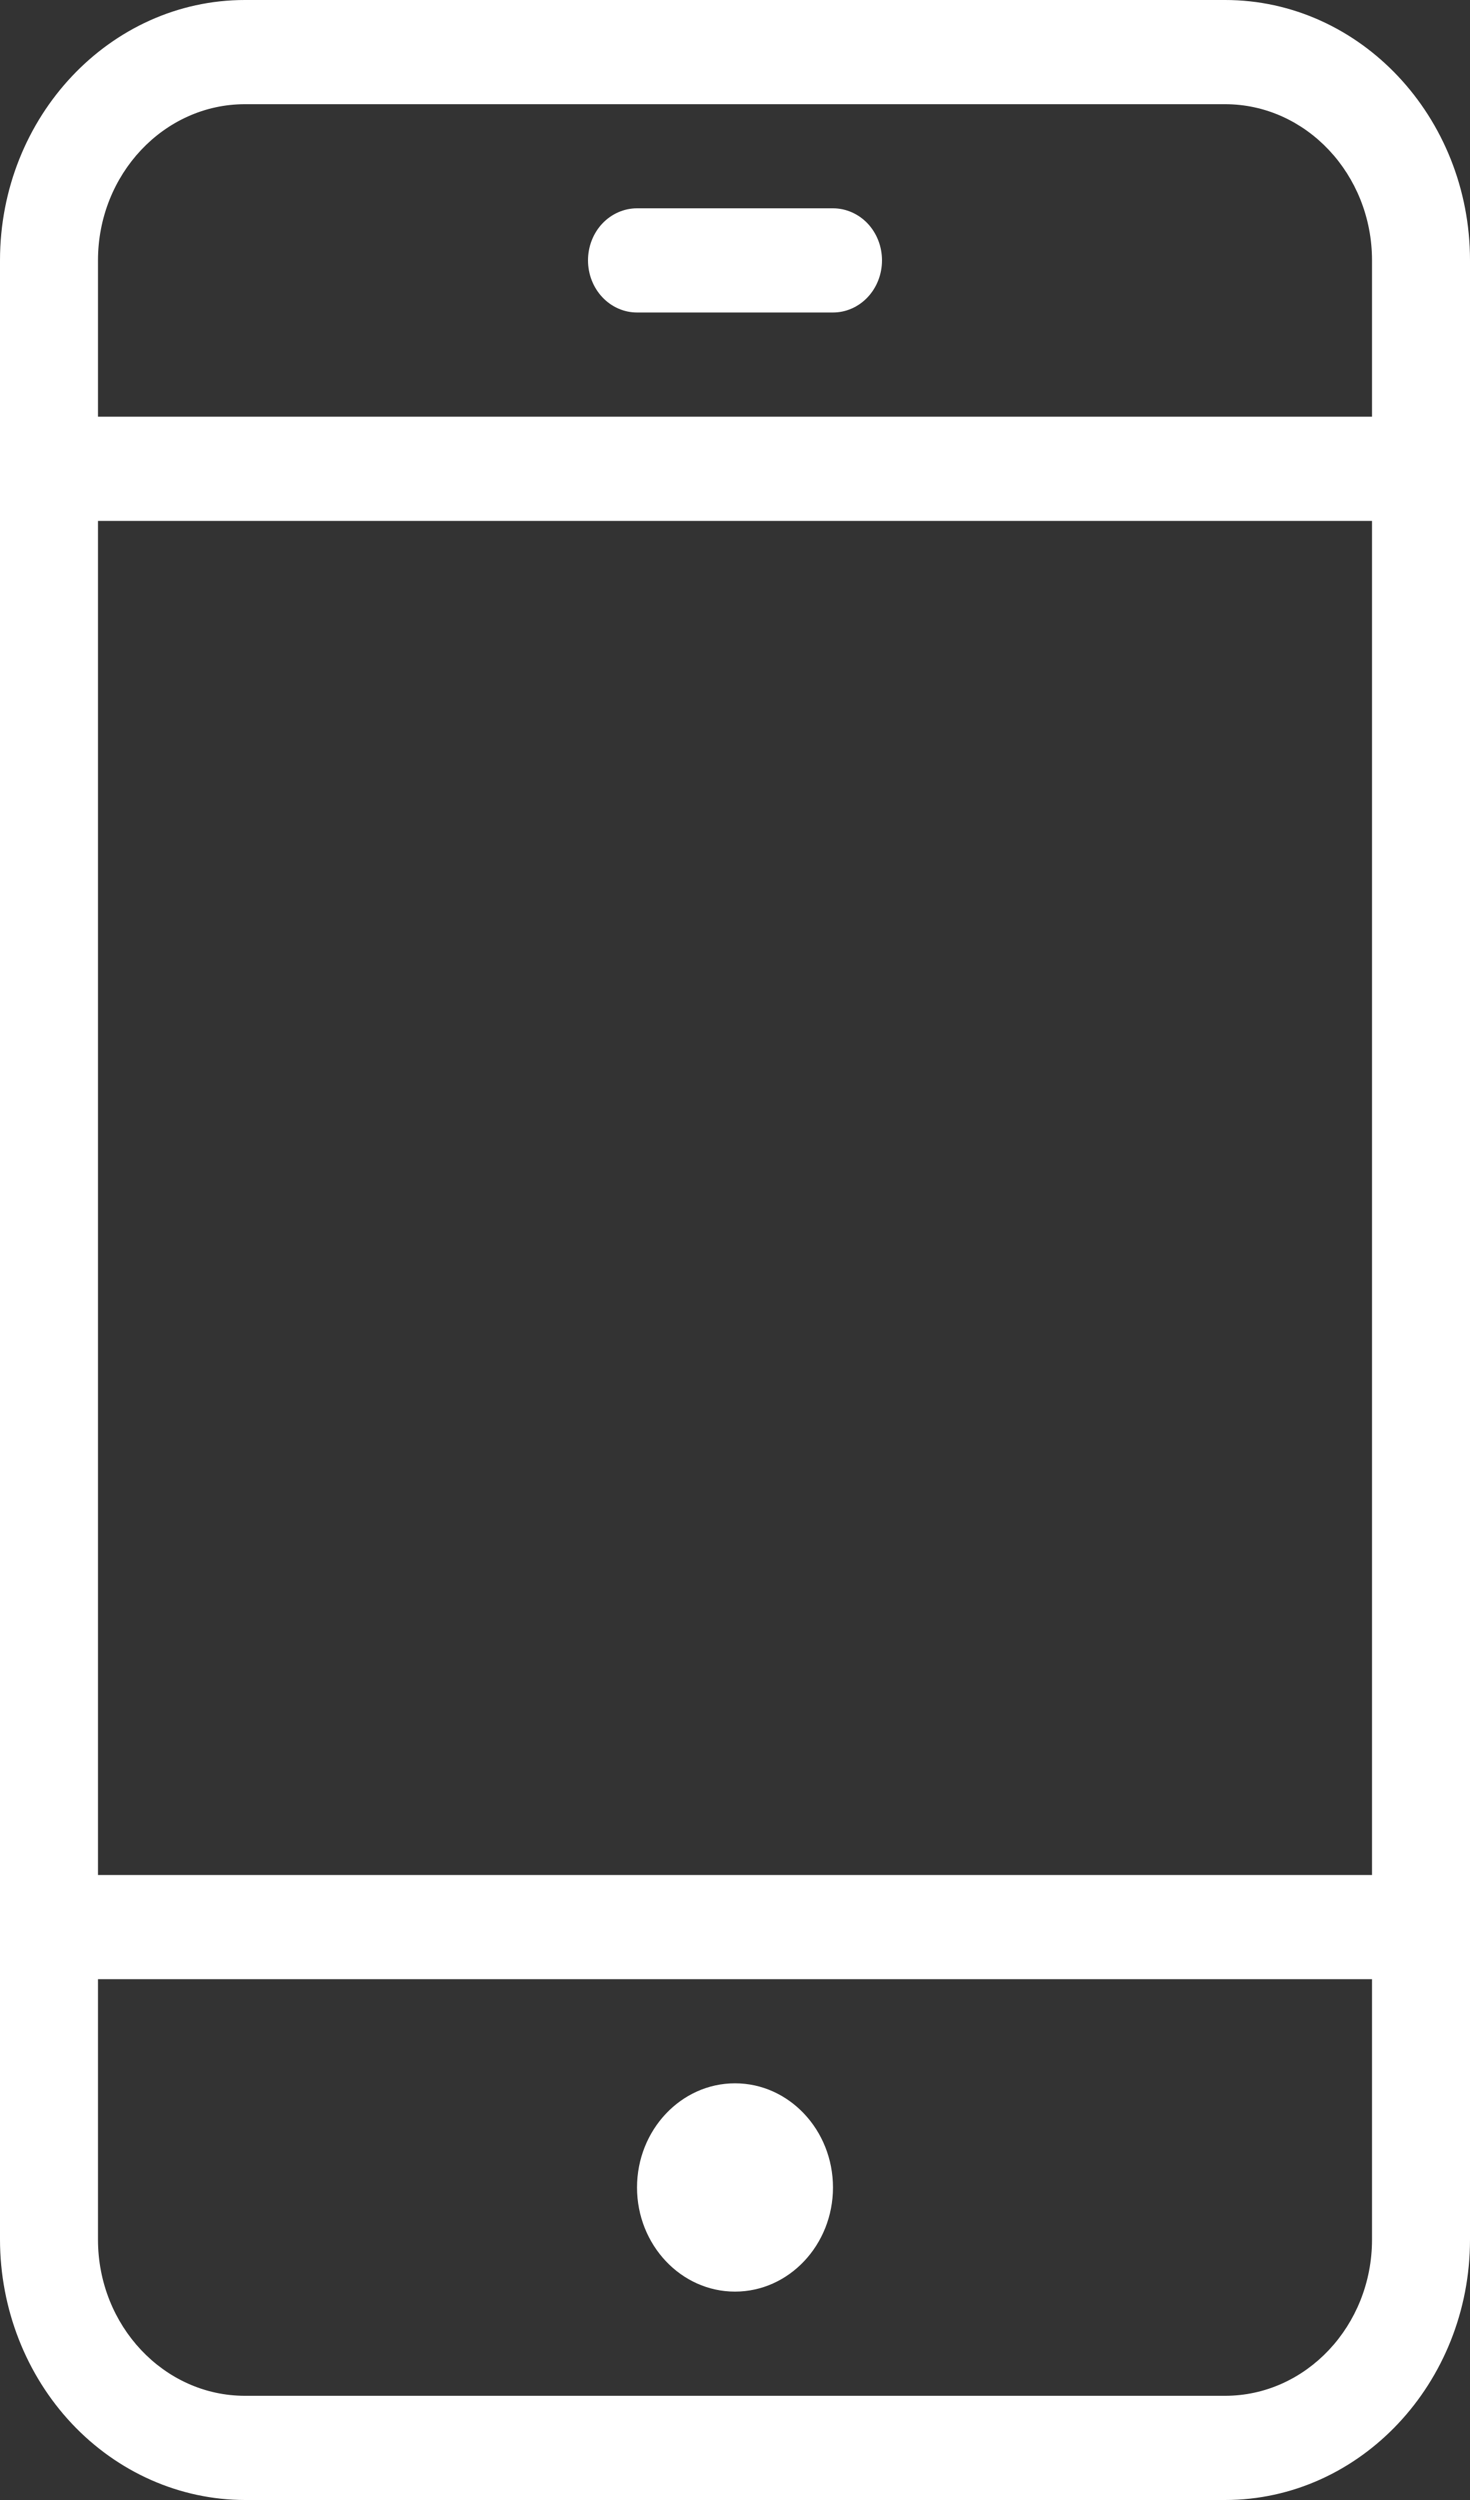
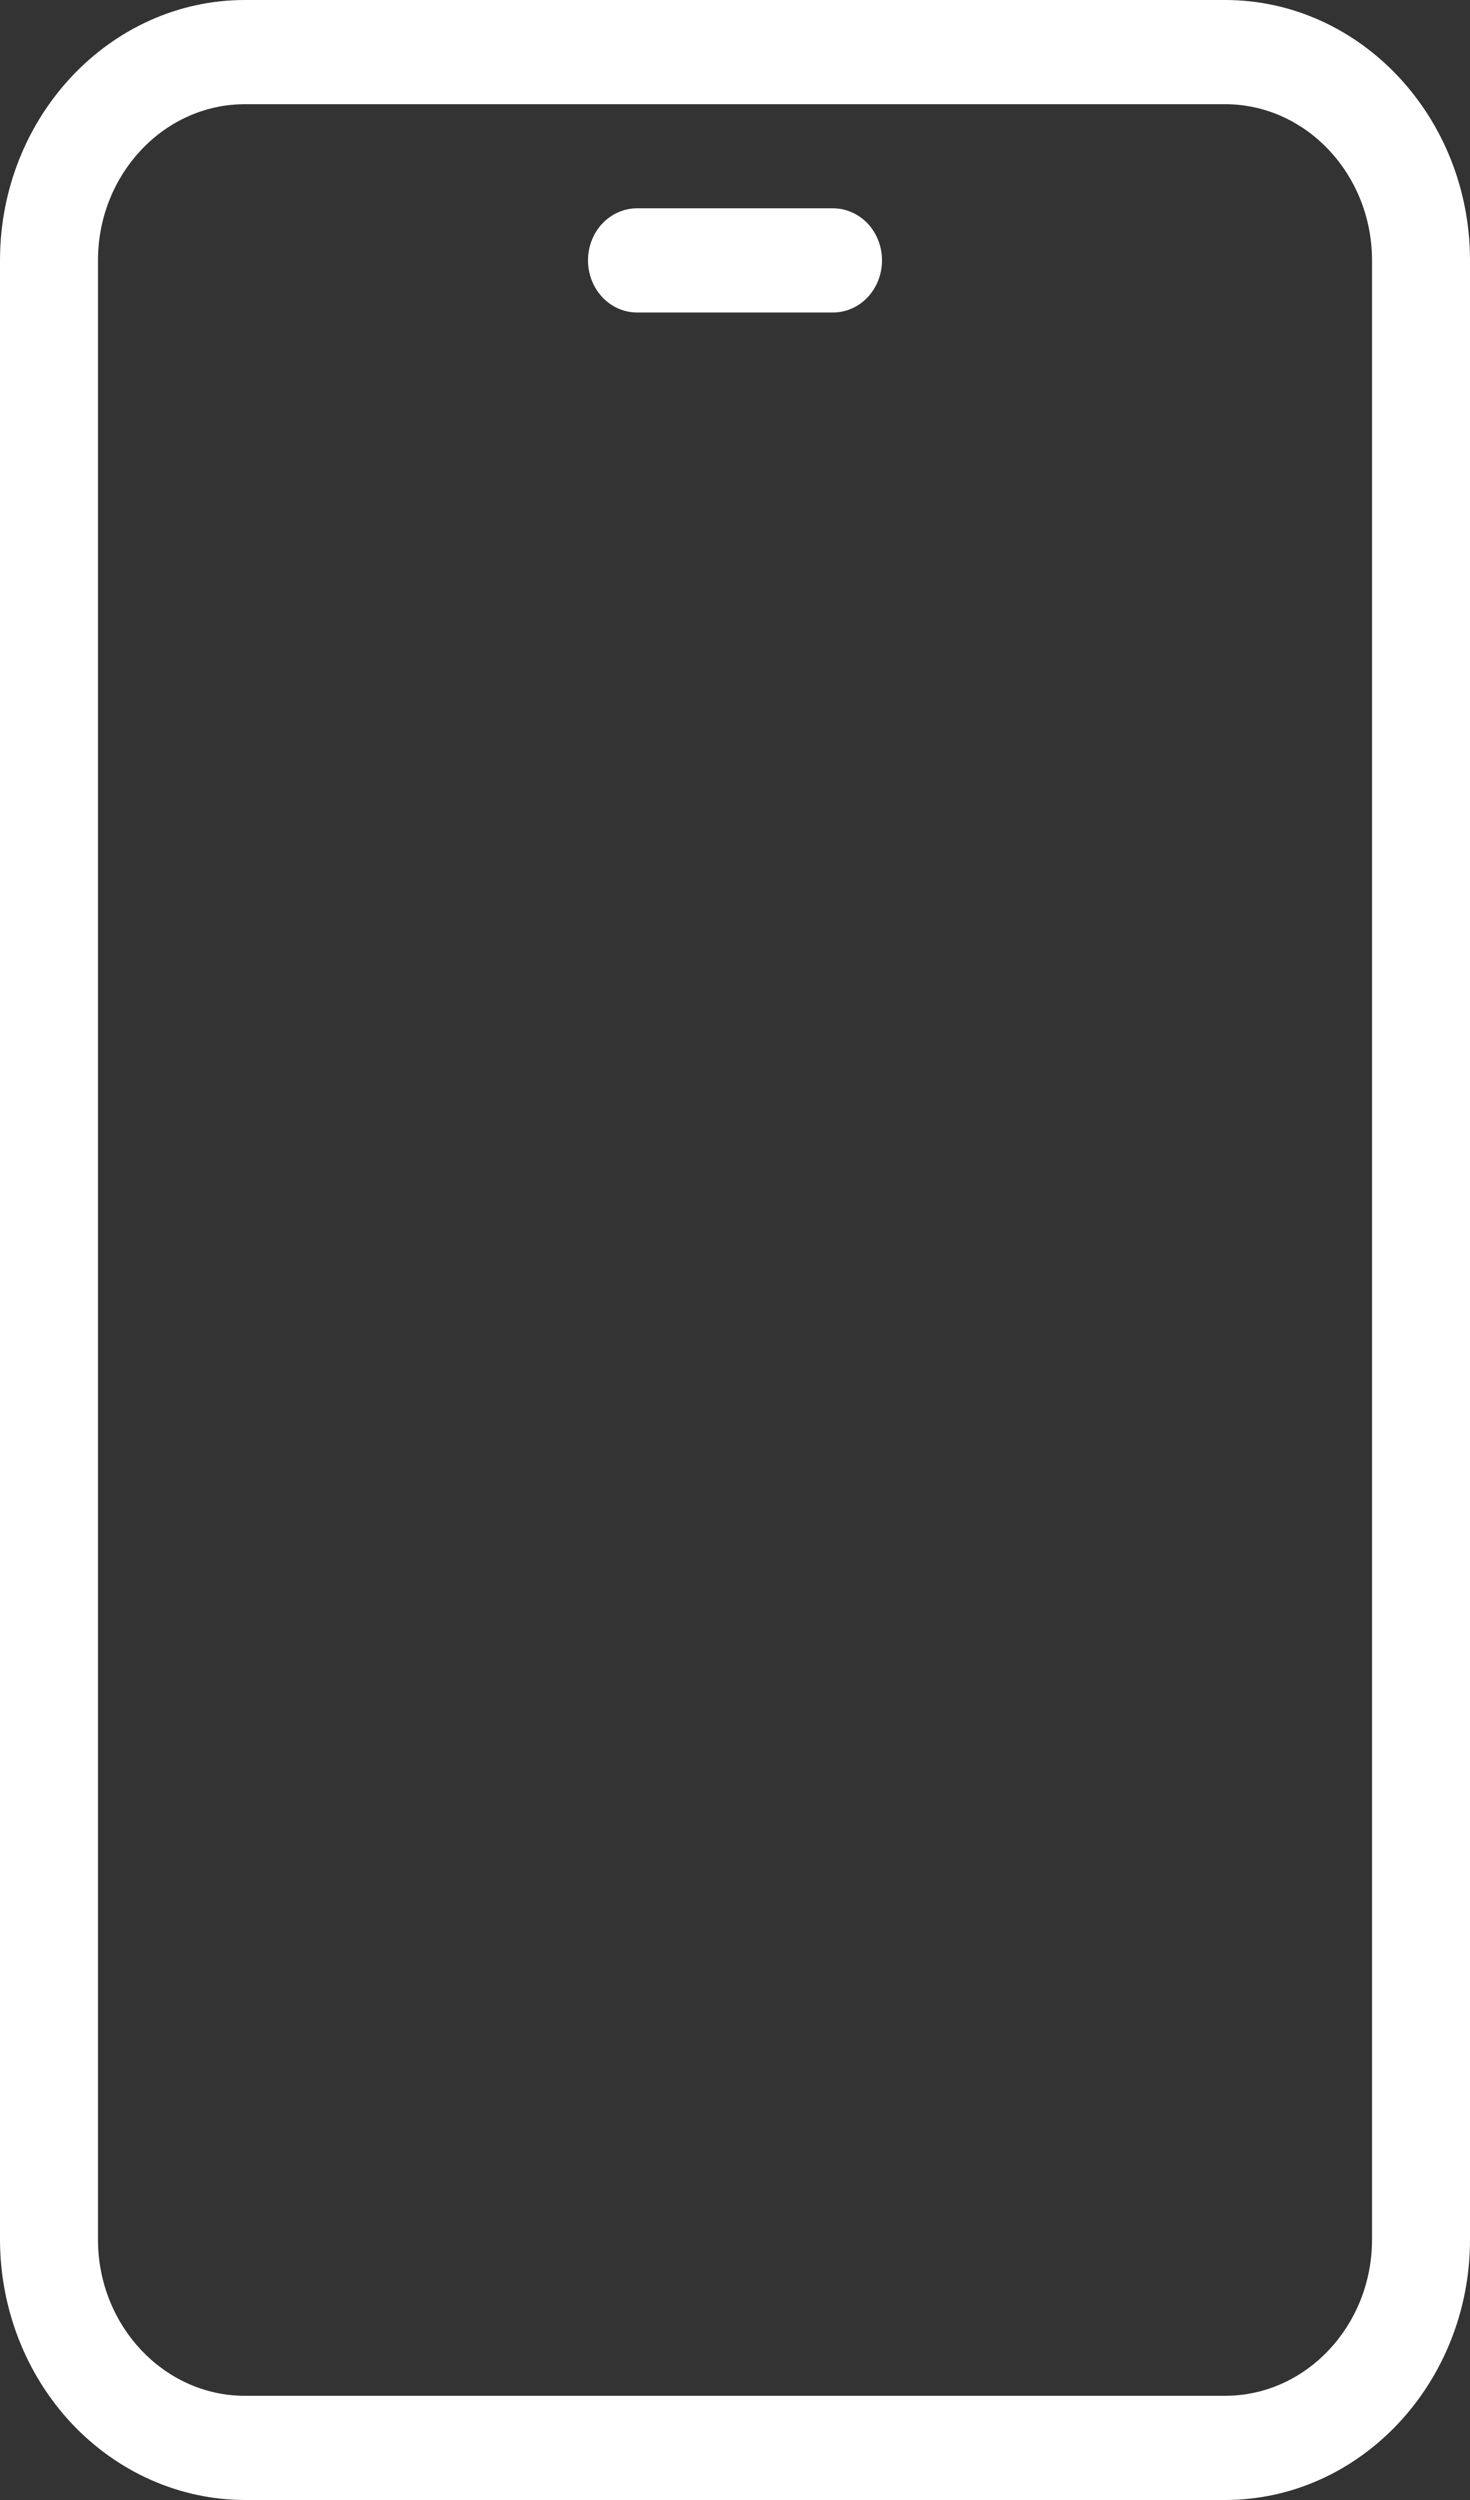
<svg xmlns="http://www.w3.org/2000/svg" width="20" height="34" viewBox="0 0 20 34" fill="none">
  <rect x="0" y="0" width="20" height="34" fill="#333333" stroke="none" />
-   <path d="M19.333 7.084H0.667C0.49 7.084 0.32 7.009 0.195 6.876C0.07 6.743 0 6.563 0 6.375C0 6.187 0.07 6.007 0.195 5.874C0.32 5.742 0.49 5.667 0.667 5.667H19.333C19.51 5.667 19.68 5.742 19.805 5.874C19.93 6.007 20 6.187 20 6.375C20 6.563 19.93 6.743 19.805 6.876C19.68 7.009 19.51 7.084 19.333 7.084Z" fill="white" />
-   <path d="M10 31.166C9.265 31.166 8.667 30.53 8.667 29.75C8.667 28.969 9.265 28.333 10 28.333C10.735 28.333 11.333 28.969 11.333 29.75C11.333 30.53 10.735 31.166 10 31.166ZM10 29.748C10 29.75 10 29.75 10 29.748L10.667 29.75L10 29.748Z" fill="white" />
  <path d="M11.333 4.25H8.667C8.49 4.25 8.32 4.175 8.195 4.042C8.07 3.909 8 3.729 8 3.541C8 3.353 8.07 3.173 8.195 3.04C8.32 2.908 8.49 2.833 8.667 2.833H11.333C11.51 2.833 11.68 2.908 11.805 3.04C11.93 3.173 12 3.353 12 3.541C12 3.729 11.93 3.909 11.805 4.042C11.68 4.175 11.51 4.25 11.333 4.25Z" fill="white" />
  <path d="M16.667 34H3.333C2.45 33.999 1.602 33.625 0.977 32.961C0.353 32.297 0.001 31.397 0 30.458V3.542C0 1.589 1.496 0 3.333 0H16.667C18.504 0 20 1.589 20 3.542V30.458C20 32.41 18.504 34 16.667 34ZM3.333 1.417C2.231 1.417 1.333 2.37 1.333 3.542V30.458C1.333 31.63 2.231 32.583 3.333 32.583H16.667C17.769 32.583 18.667 31.63 18.667 30.458V3.542C18.667 2.37 17.769 1.417 16.667 1.417H3.333Z" fill="white" />
-   <path d="M19.333 26.917H0.667C0.49 26.917 0.32 26.842 0.195 26.709C0.07 26.576 0 26.396 0 26.208C0 26.02 0.07 25.84 0.195 25.707C0.32 25.575 0.49 25.5 0.667 25.5H19.333C19.51 25.5 19.68 25.575 19.805 25.707C19.93 25.84 20 26.02 20 26.208C20 26.396 19.93 26.576 19.805 26.709C19.68 26.842 19.51 26.917 19.333 26.917Z" fill="white" />
</svg>